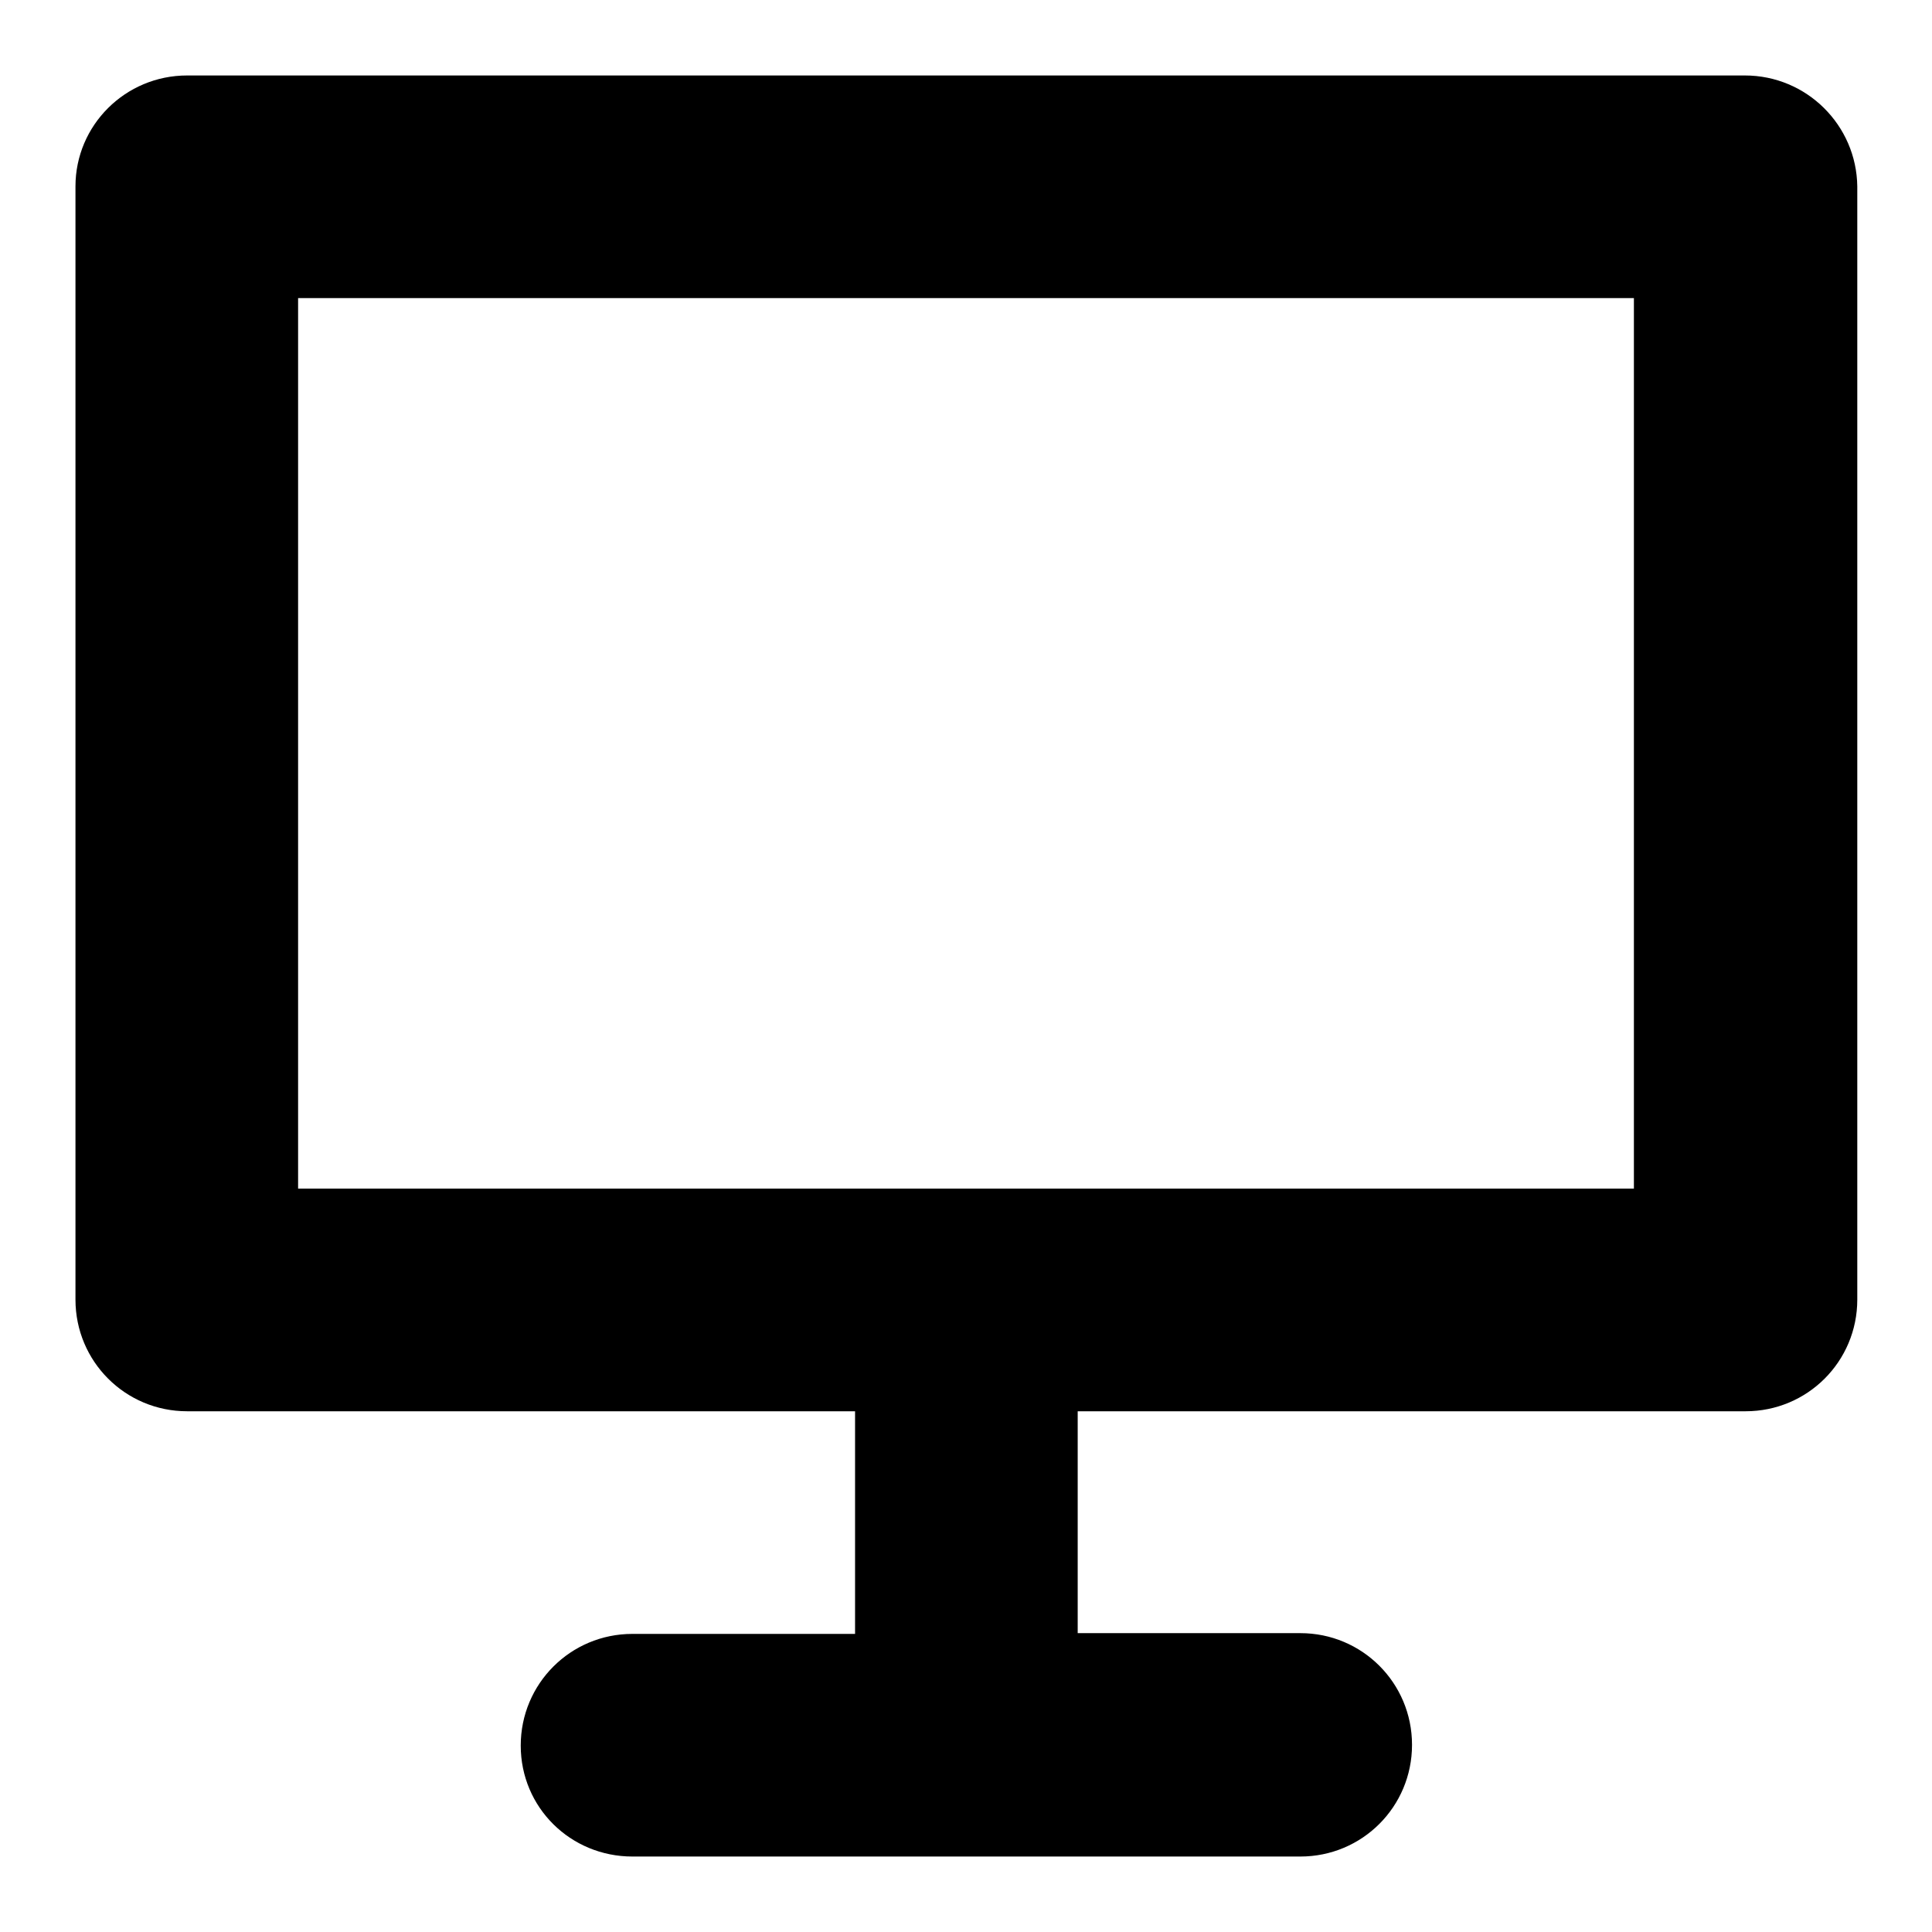
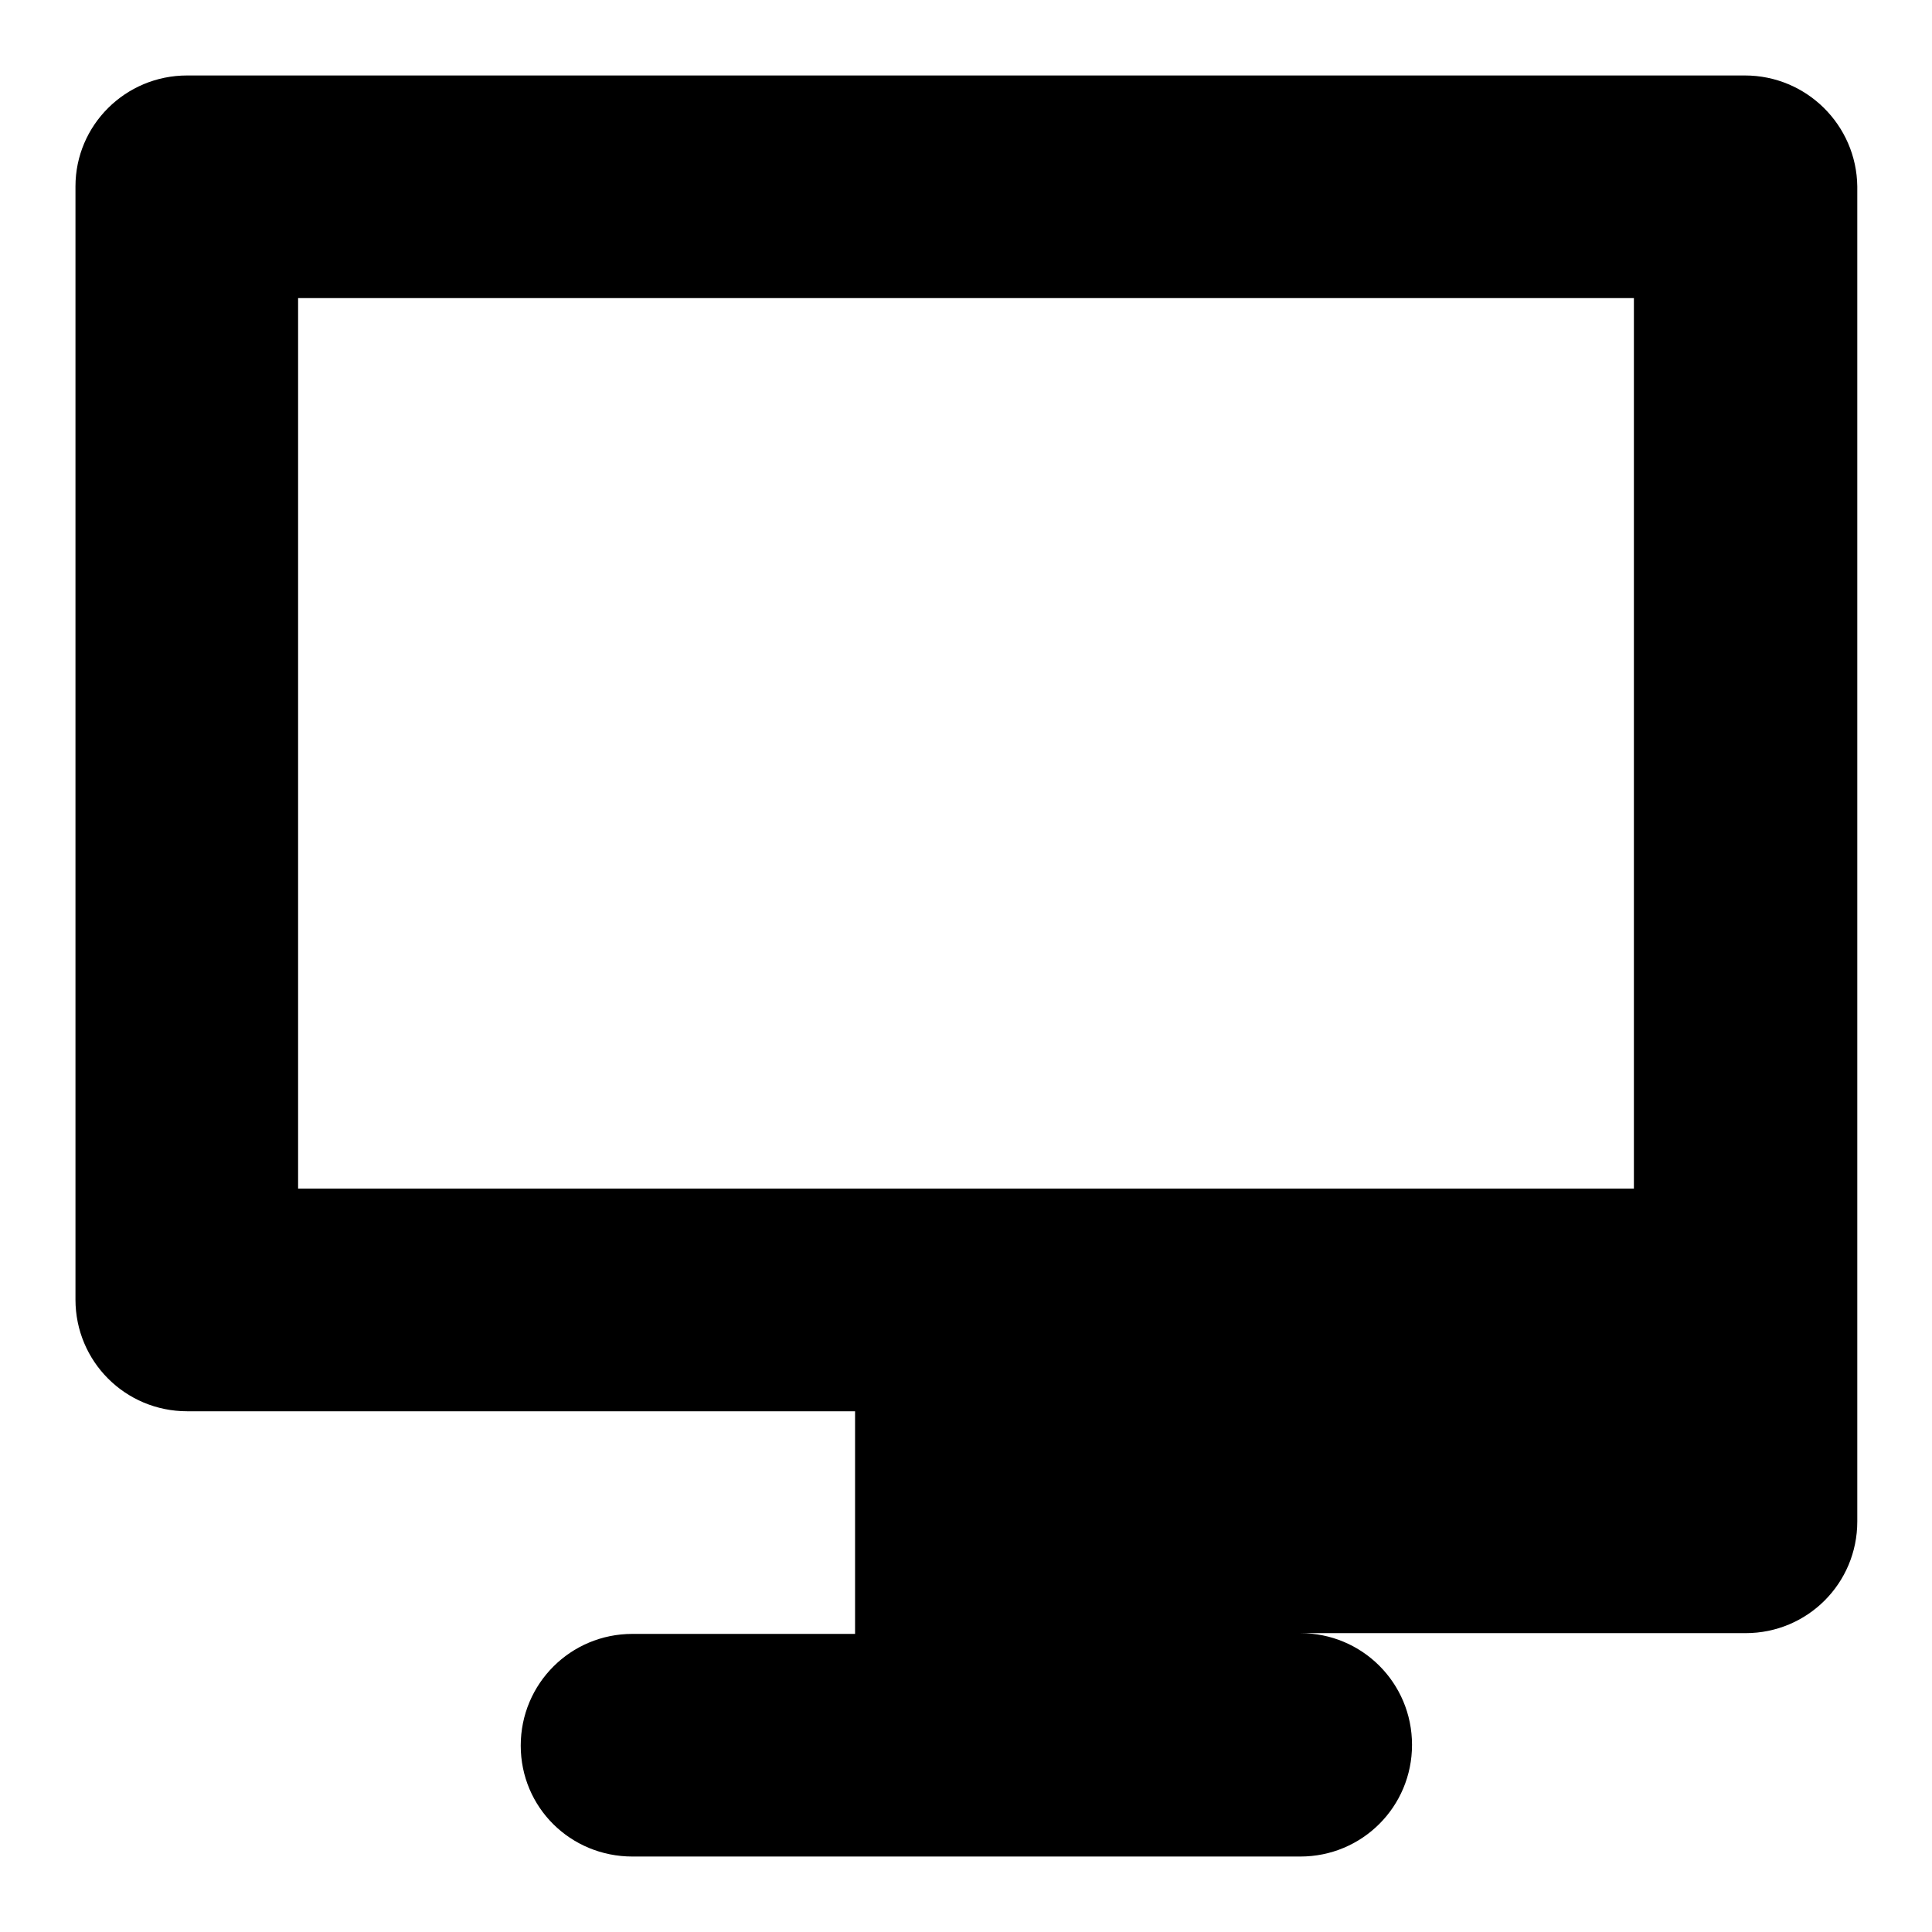
<svg xmlns="http://www.w3.org/2000/svg" version="1.1" x="0px" y="0px" viewBox="0 0 256 256" enable-background="new 0 0 256 256" xml:space="preserve">
  <g>
    <g>
-       <path fill="#000000" d="M231.2,10H24.8C16.6,10,10,16.6,10,24.7v147.5c0,8.2,6.6,14.8,14.8,14.8h88.5v29.5H83.8c-8.2,0-14.8,6.6-14.8,14.8S75.6,246,83.8,246h88.5c8.2,0,14.8-6.6,14.8-14.8s-6.6-14.8-14.8-14.8h-29.5V187h88.5c8.2,0,14.8-6.6,14.8-14.8V24.7C246,16.6,239.4,10,231.2,10z M216.5,157.5h-177v-118h177V157.5z" />
+       <path fill="#000000" d="M231.2,10H24.8C16.6,10,10,16.6,10,24.7v147.5c0,8.2,6.6,14.8,14.8,14.8h88.5v29.5H83.8c-8.2,0-14.8,6.6-14.8,14.8S75.6,246,83.8,246h88.5c8.2,0,14.8-6.6,14.8-14.8s-6.6-14.8-14.8-14.8h-29.5h88.5c8.2,0,14.8-6.6,14.8-14.8V24.7C246,16.6,239.4,10,231.2,10z M216.5,157.5h-177v-118h177V157.5z" />
    </g>
  </g>
</svg>